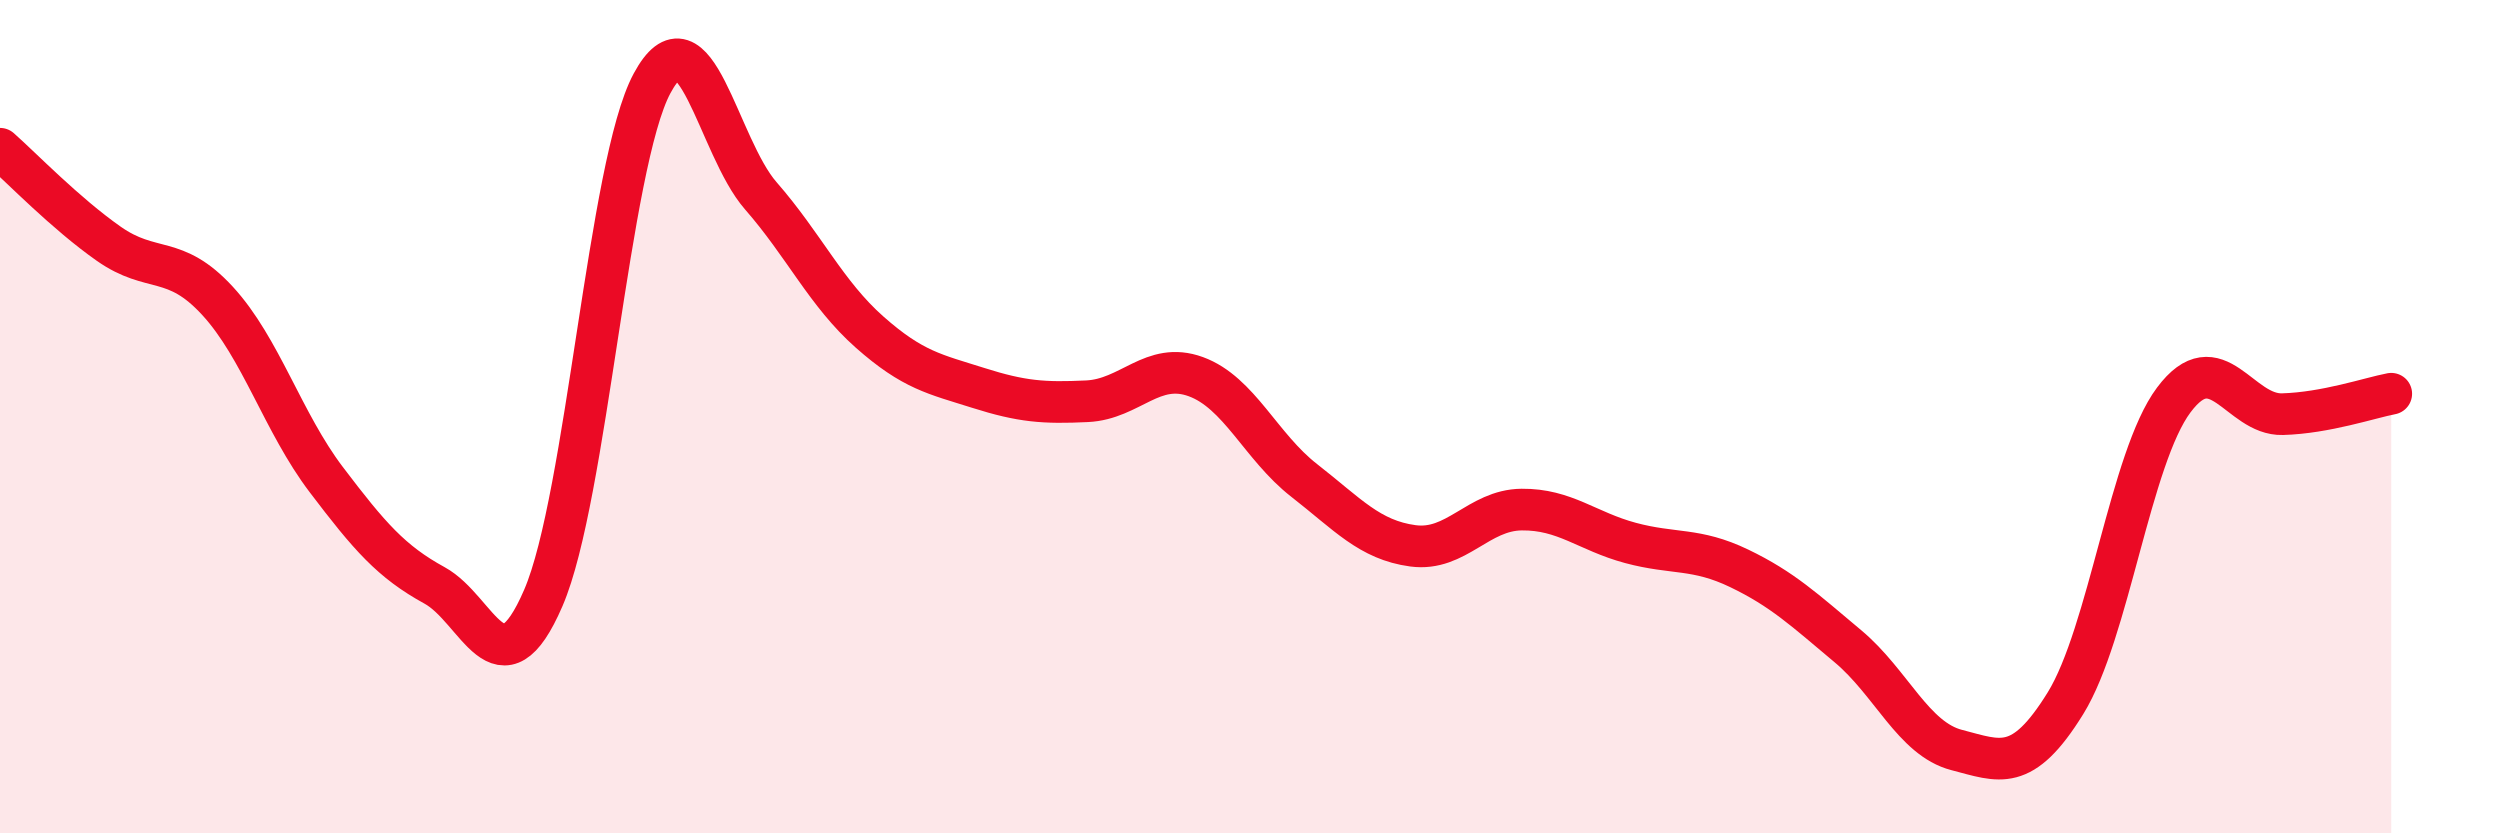
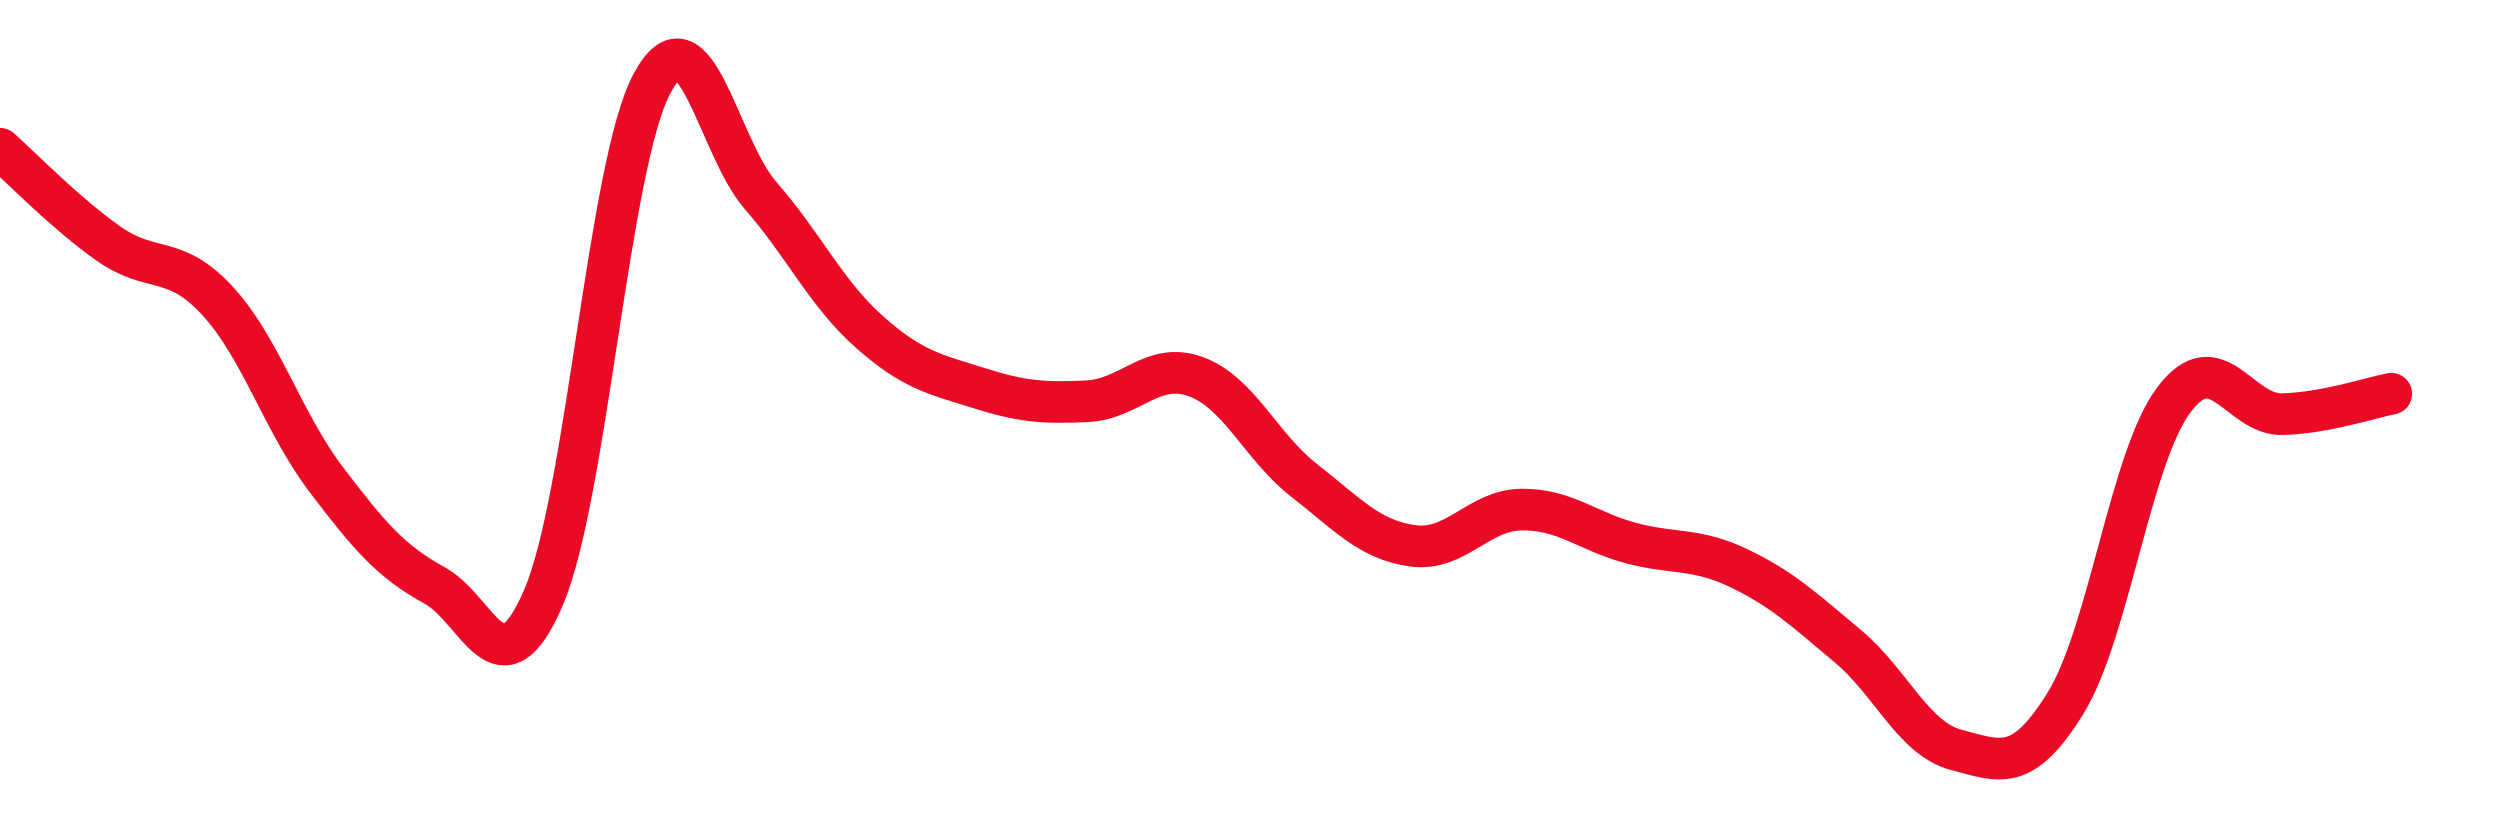
<svg xmlns="http://www.w3.org/2000/svg" width="60" height="20" viewBox="0 0 60 20">
-   <path d="M 0,3.57 C 0.52,4.03 1.57,5.12 2.61,5.85 C 3.65,6.58 4.18,6.09 5.22,7.22 C 6.26,8.35 6.79,10.14 7.83,11.51 C 8.87,12.88 9.39,13.48 10.43,14.05 C 11.47,14.62 12,16.76 13.04,14.35 C 14.08,11.94 14.61,3.93 15.65,2 C 16.69,0.07 17.22,3.51 18.26,4.7 C 19.3,5.89 19.83,7.05 20.87,7.97 C 21.91,8.89 22.44,8.98 23.48,9.31 C 24.52,9.64 25.05,9.68 26.09,9.63 C 27.13,9.58 27.66,8.66 28.7,9.04 C 29.74,9.42 30.26,10.72 31.3,11.53 C 32.34,12.34 32.87,12.96 33.91,13.1 C 34.95,13.24 35.48,12.24 36.52,12.23 C 37.56,12.22 38.09,12.75 39.13,13.03 C 40.17,13.31 40.7,13.14 41.74,13.64 C 42.78,14.14 43.31,14.64 44.35,15.51 C 45.39,16.38 45.92,17.73 46.96,18 C 48,18.27 48.53,18.56 49.57,16.88 C 50.61,15.2 51.13,10.99 52.17,9.6 C 53.21,8.21 53.74,9.97 54.78,9.94 C 55.82,9.91 56.87,9.55 57.39,9.45L57.39 20L0 20Z" fill="#EB0A25" opacity="0.1" stroke-linecap="round" stroke-linejoin="round" />
  <path d="M 0,3.57 C 0.52,4.03 1.57,5.12 2.61,5.85 C 3.65,6.58 4.18,6.09 5.22,7.22 C 6.26,8.35 6.79,10.14 7.83,11.51 C 8.87,12.88 9.39,13.48 10.43,14.05 C 11.47,14.62 12,16.76 13.04,14.35 C 14.08,11.94 14.61,3.93 15.65,2 C 16.69,0.07 17.22,3.51 18.26,4.7 C 19.3,5.89 19.83,7.05 20.87,7.97 C 21.91,8.89 22.44,8.98 23.48,9.31 C 24.52,9.64 25.05,9.68 26.09,9.63 C 27.13,9.58 27.66,8.66 28.7,9.04 C 29.74,9.42 30.26,10.72 31.3,11.53 C 32.34,12.34 32.87,12.96 33.91,13.1 C 34.95,13.24 35.48,12.24 36.52,12.23 C 37.56,12.22 38.09,12.75 39.13,13.03 C 40.17,13.31 40.7,13.14 41.74,13.64 C 42.78,14.14 43.31,14.64 44.35,15.51 C 45.39,16.38 45.92,17.73 46.96,18 C 48,18.27 48.53,18.56 49.57,16.88 C 50.61,15.2 51.13,10.99 52.17,9.6 C 53.21,8.21 53.74,9.97 54.78,9.94 C 55.82,9.91 56.87,9.55 57.39,9.45" stroke="#EB0A25" stroke-width="1" fill="none" stroke-linecap="round" stroke-linejoin="round" />
</svg>